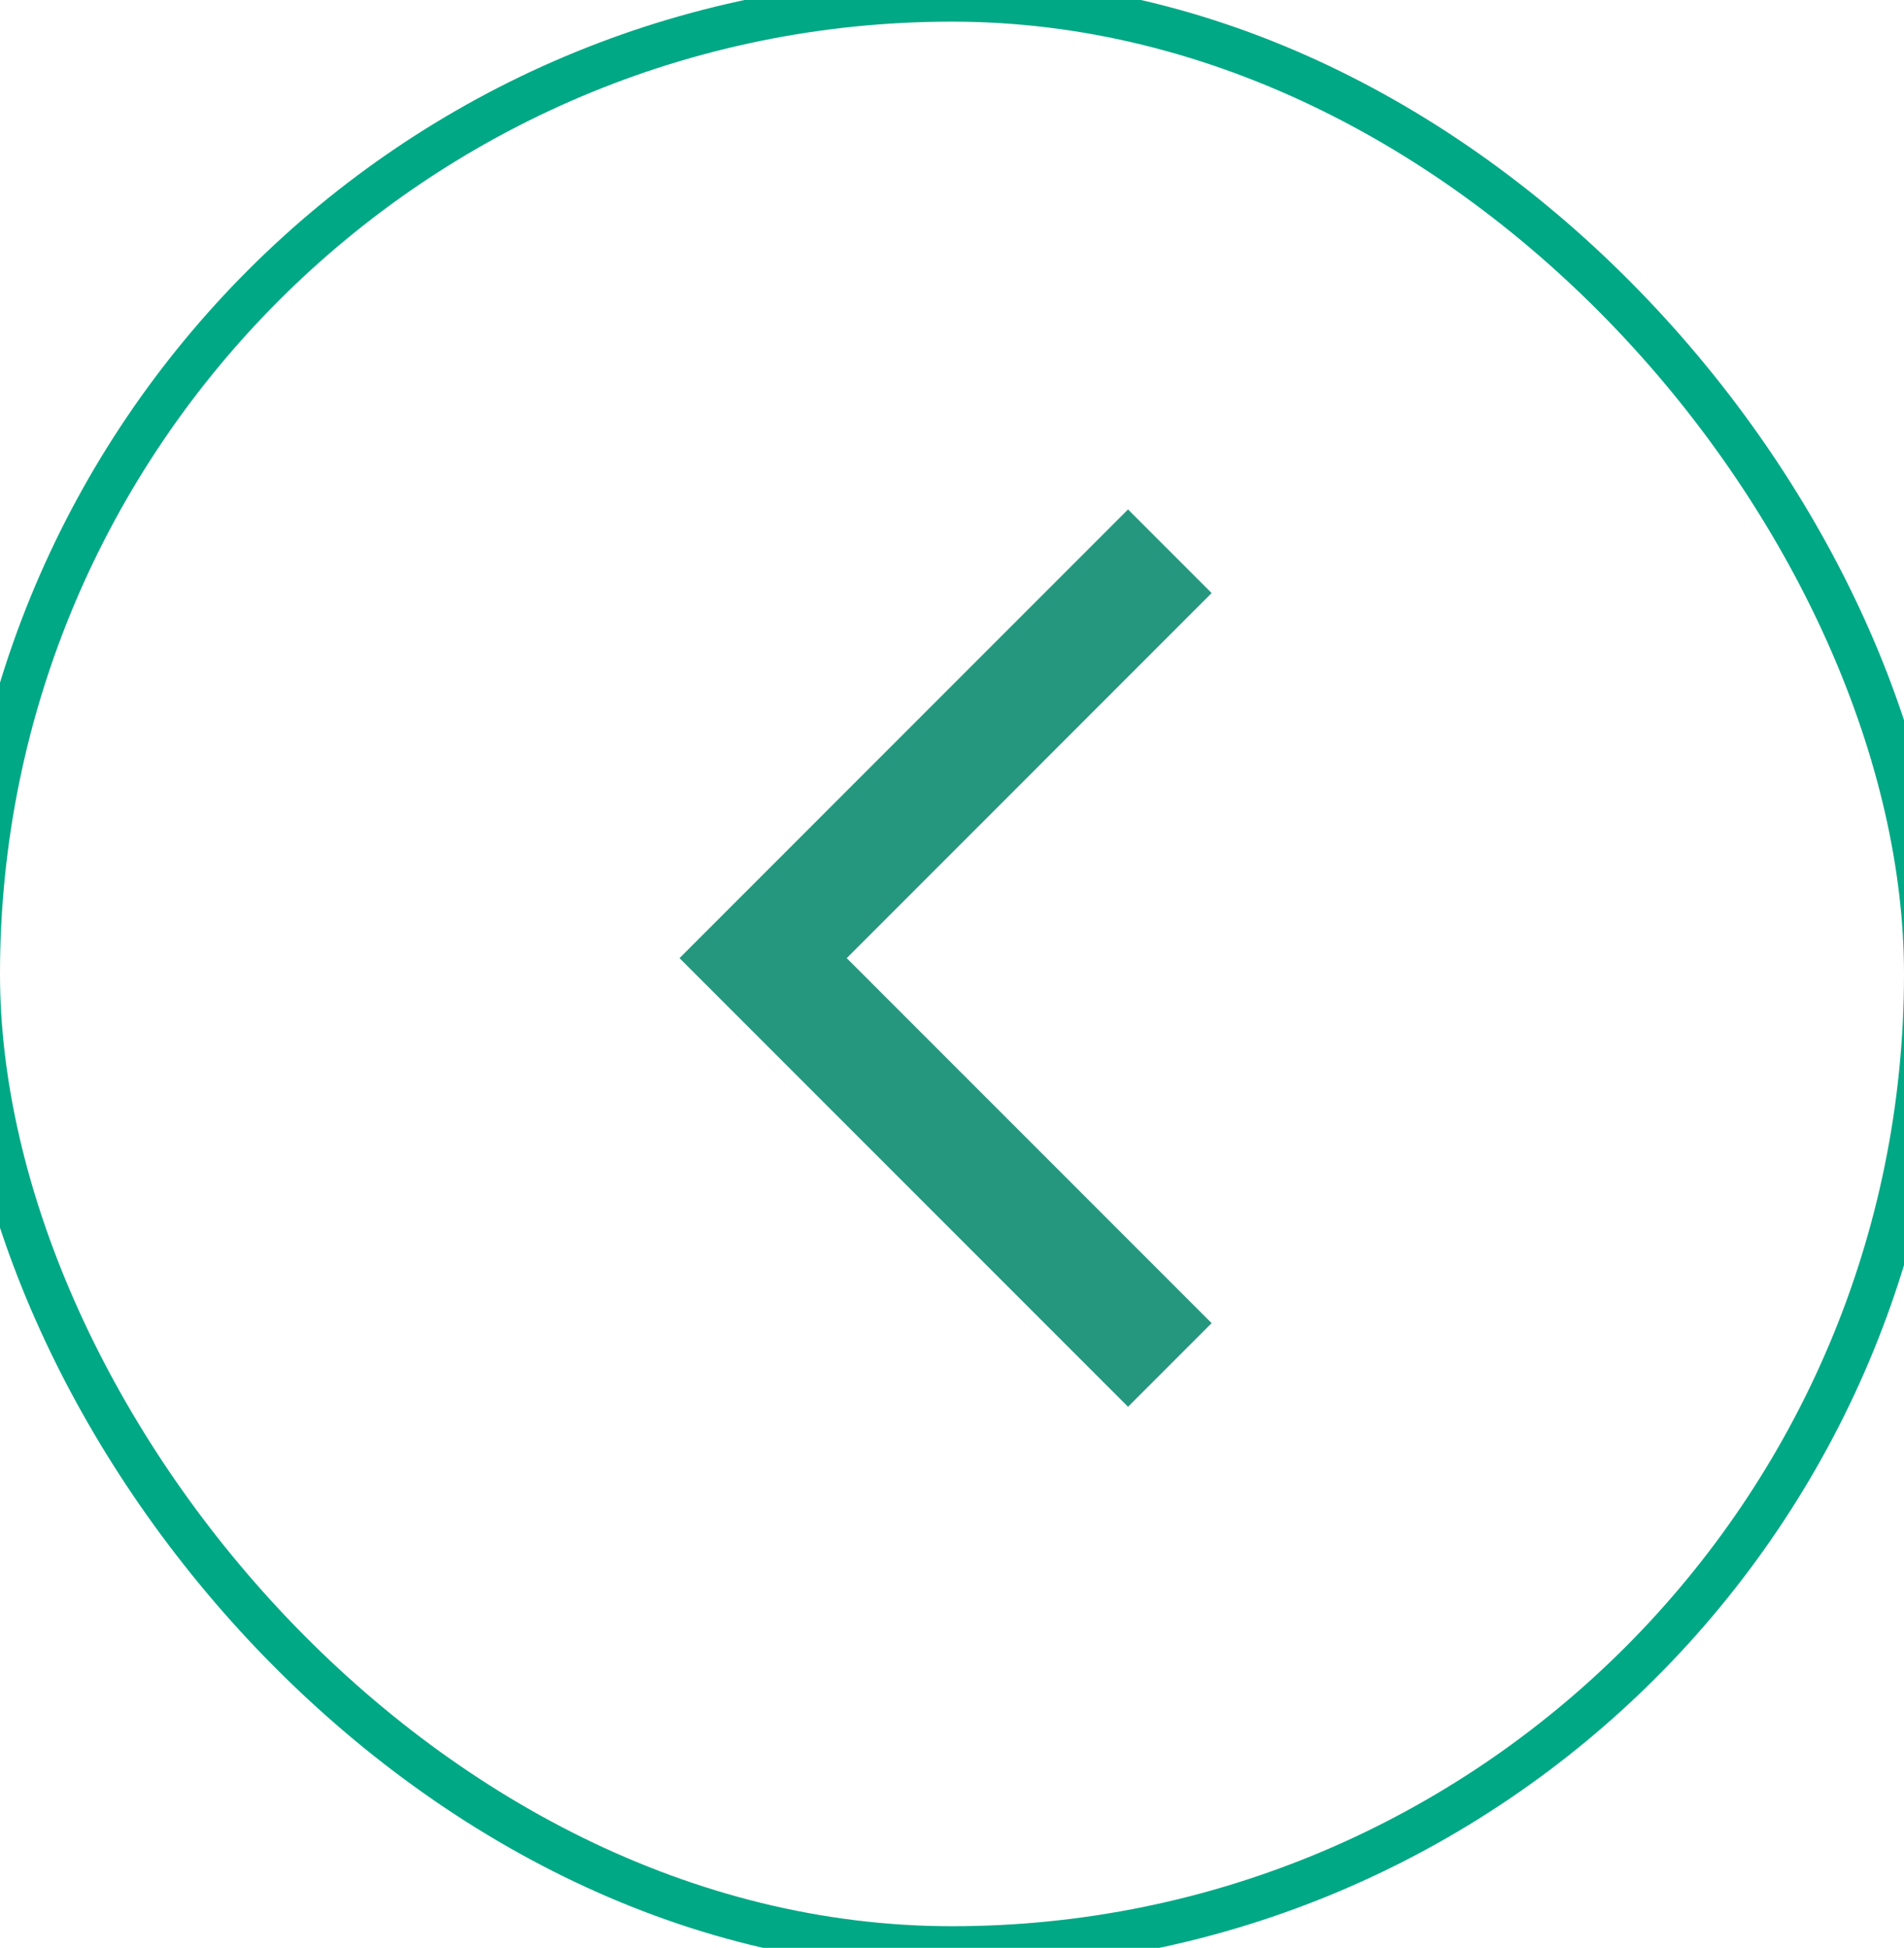
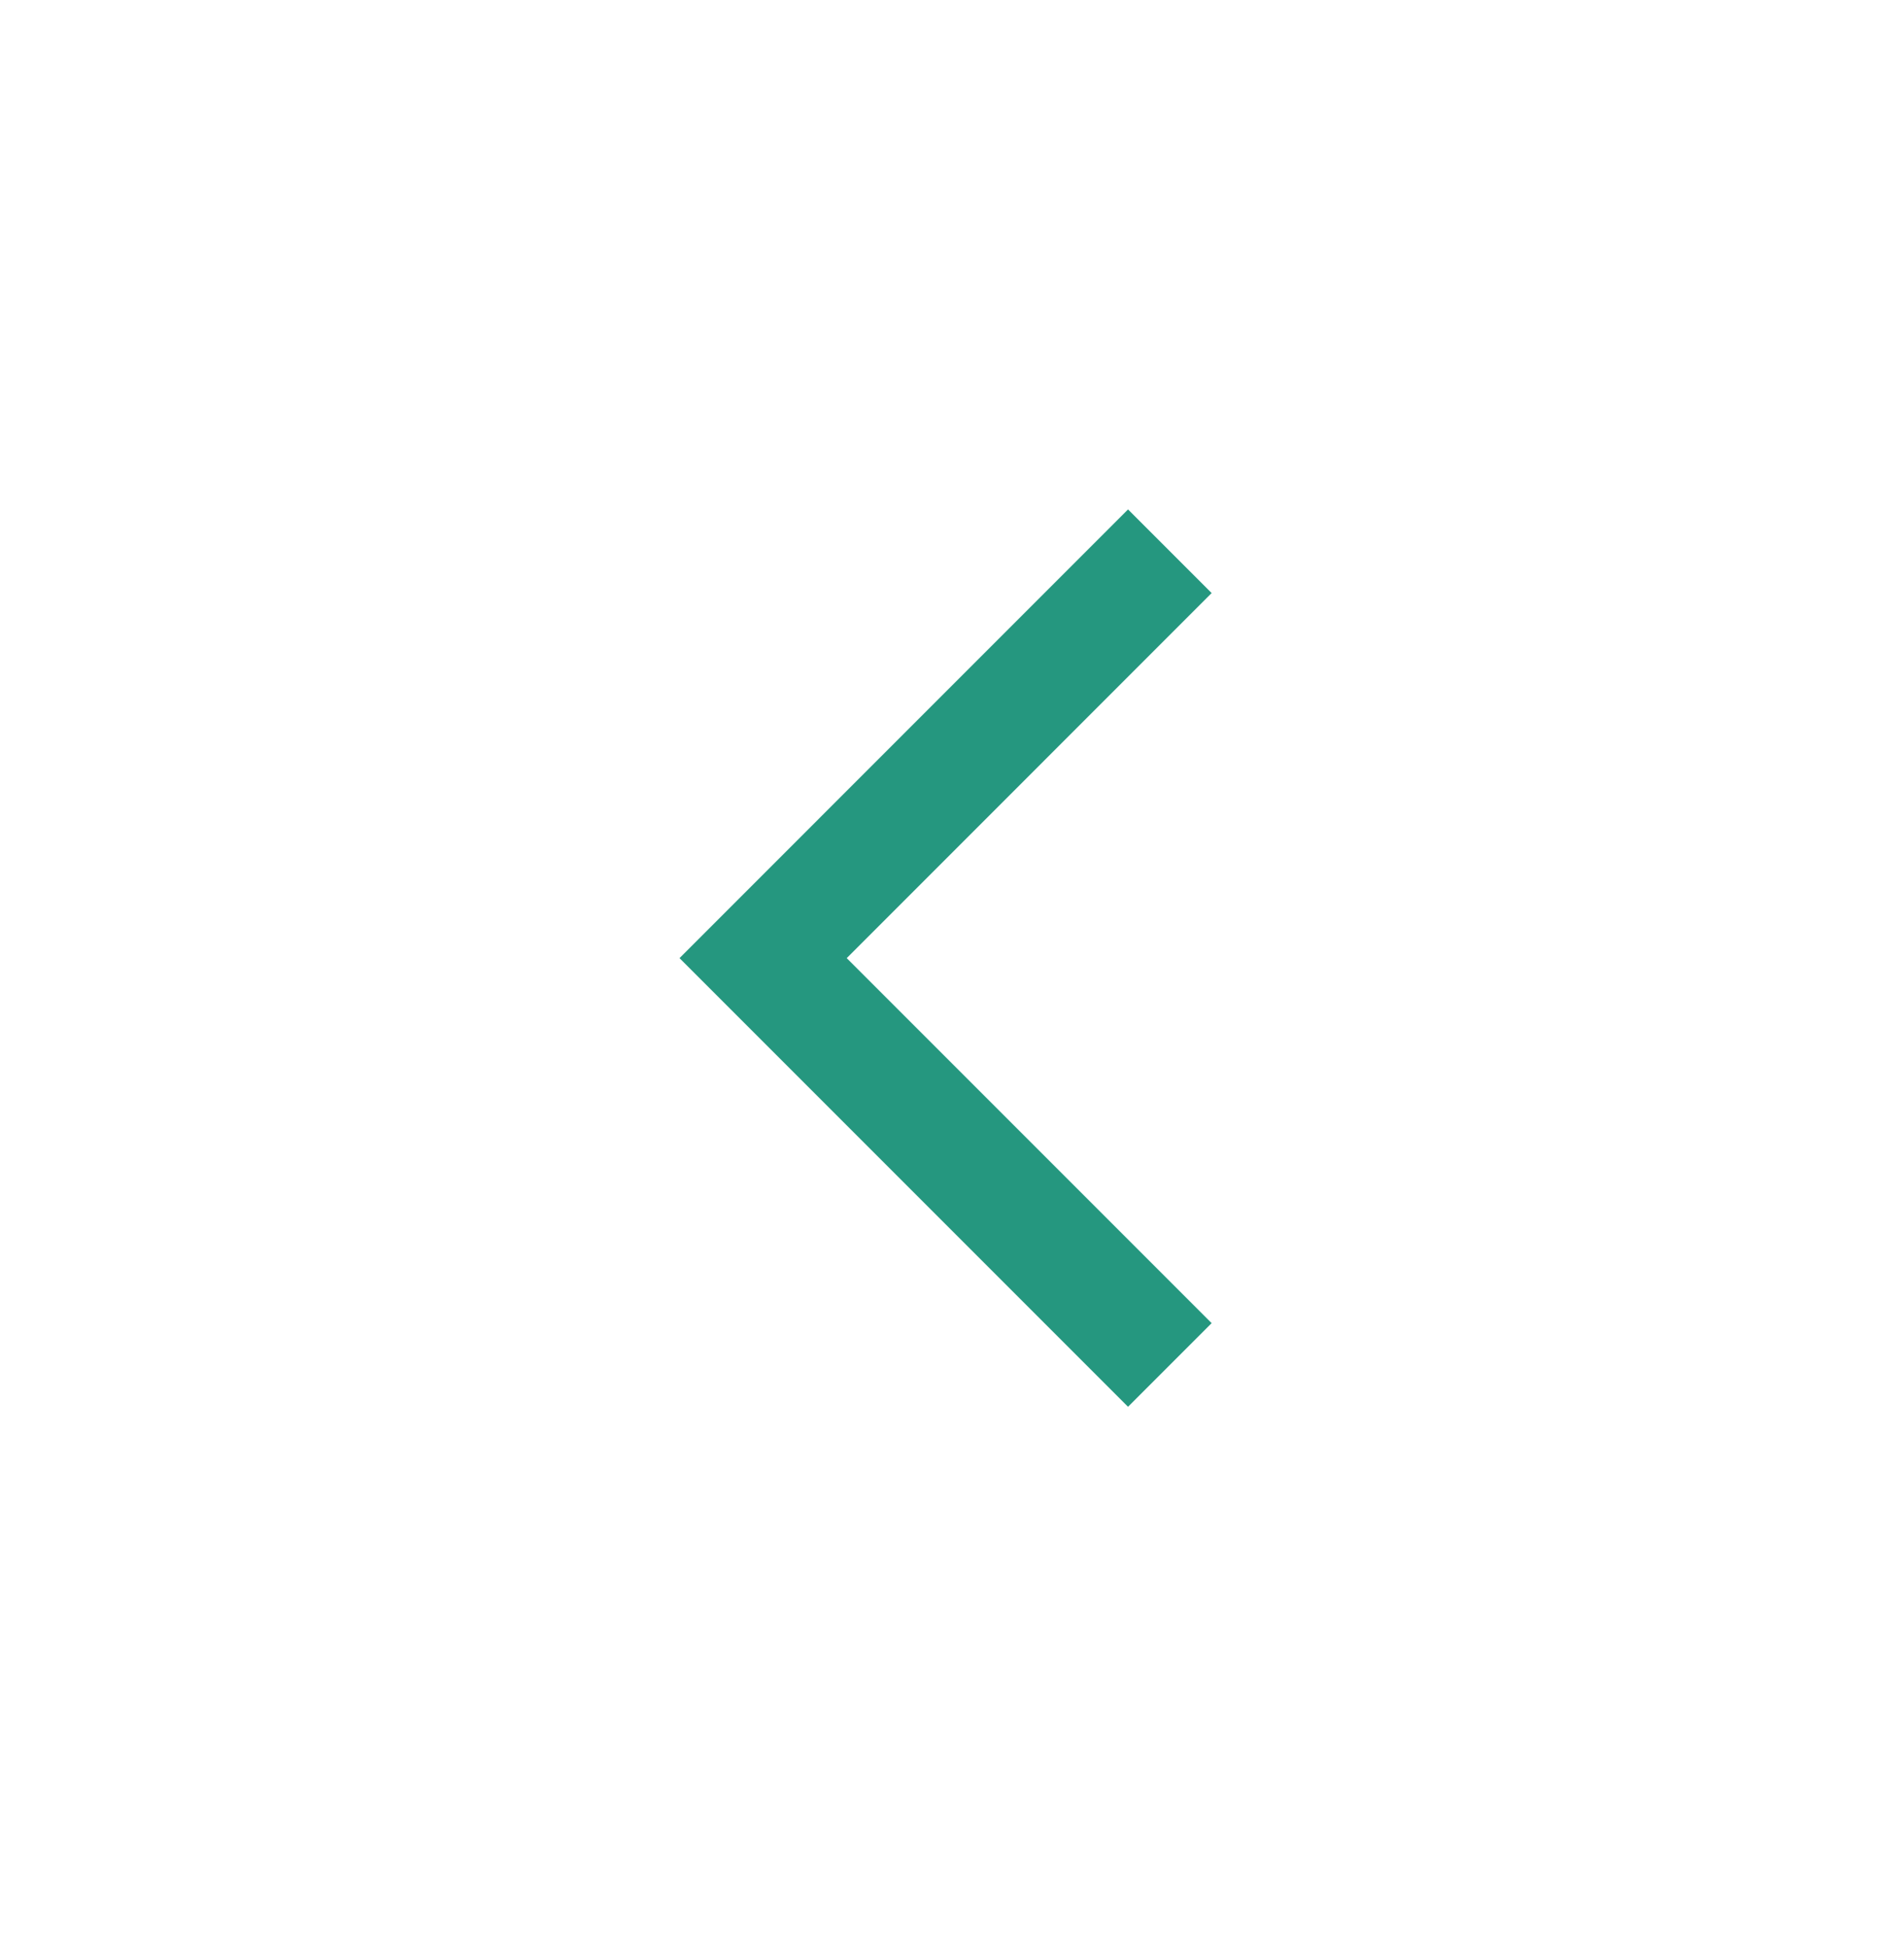
<svg xmlns="http://www.w3.org/2000/svg" width="44" height="45" viewBox="0 0 44 45" fill="none">
-   <rect x="44.5" y="45" width="45" height="45" rx="22.5" transform="rotate(-180 44.5 45)" stroke="#00A885" />
-   <path d="M19.567 22.135L28 30.568L26.068 32.5L15.703 22.135L26.068 11.769L28 13.701L19.567 22.135Z" fill="#25977F" />
+   <path d="M19.567 22.135L28 30.568L26.068 32.5L15.703 22.135L26.068 11.769L28 13.701Z" fill="#25977F" />
</svg>